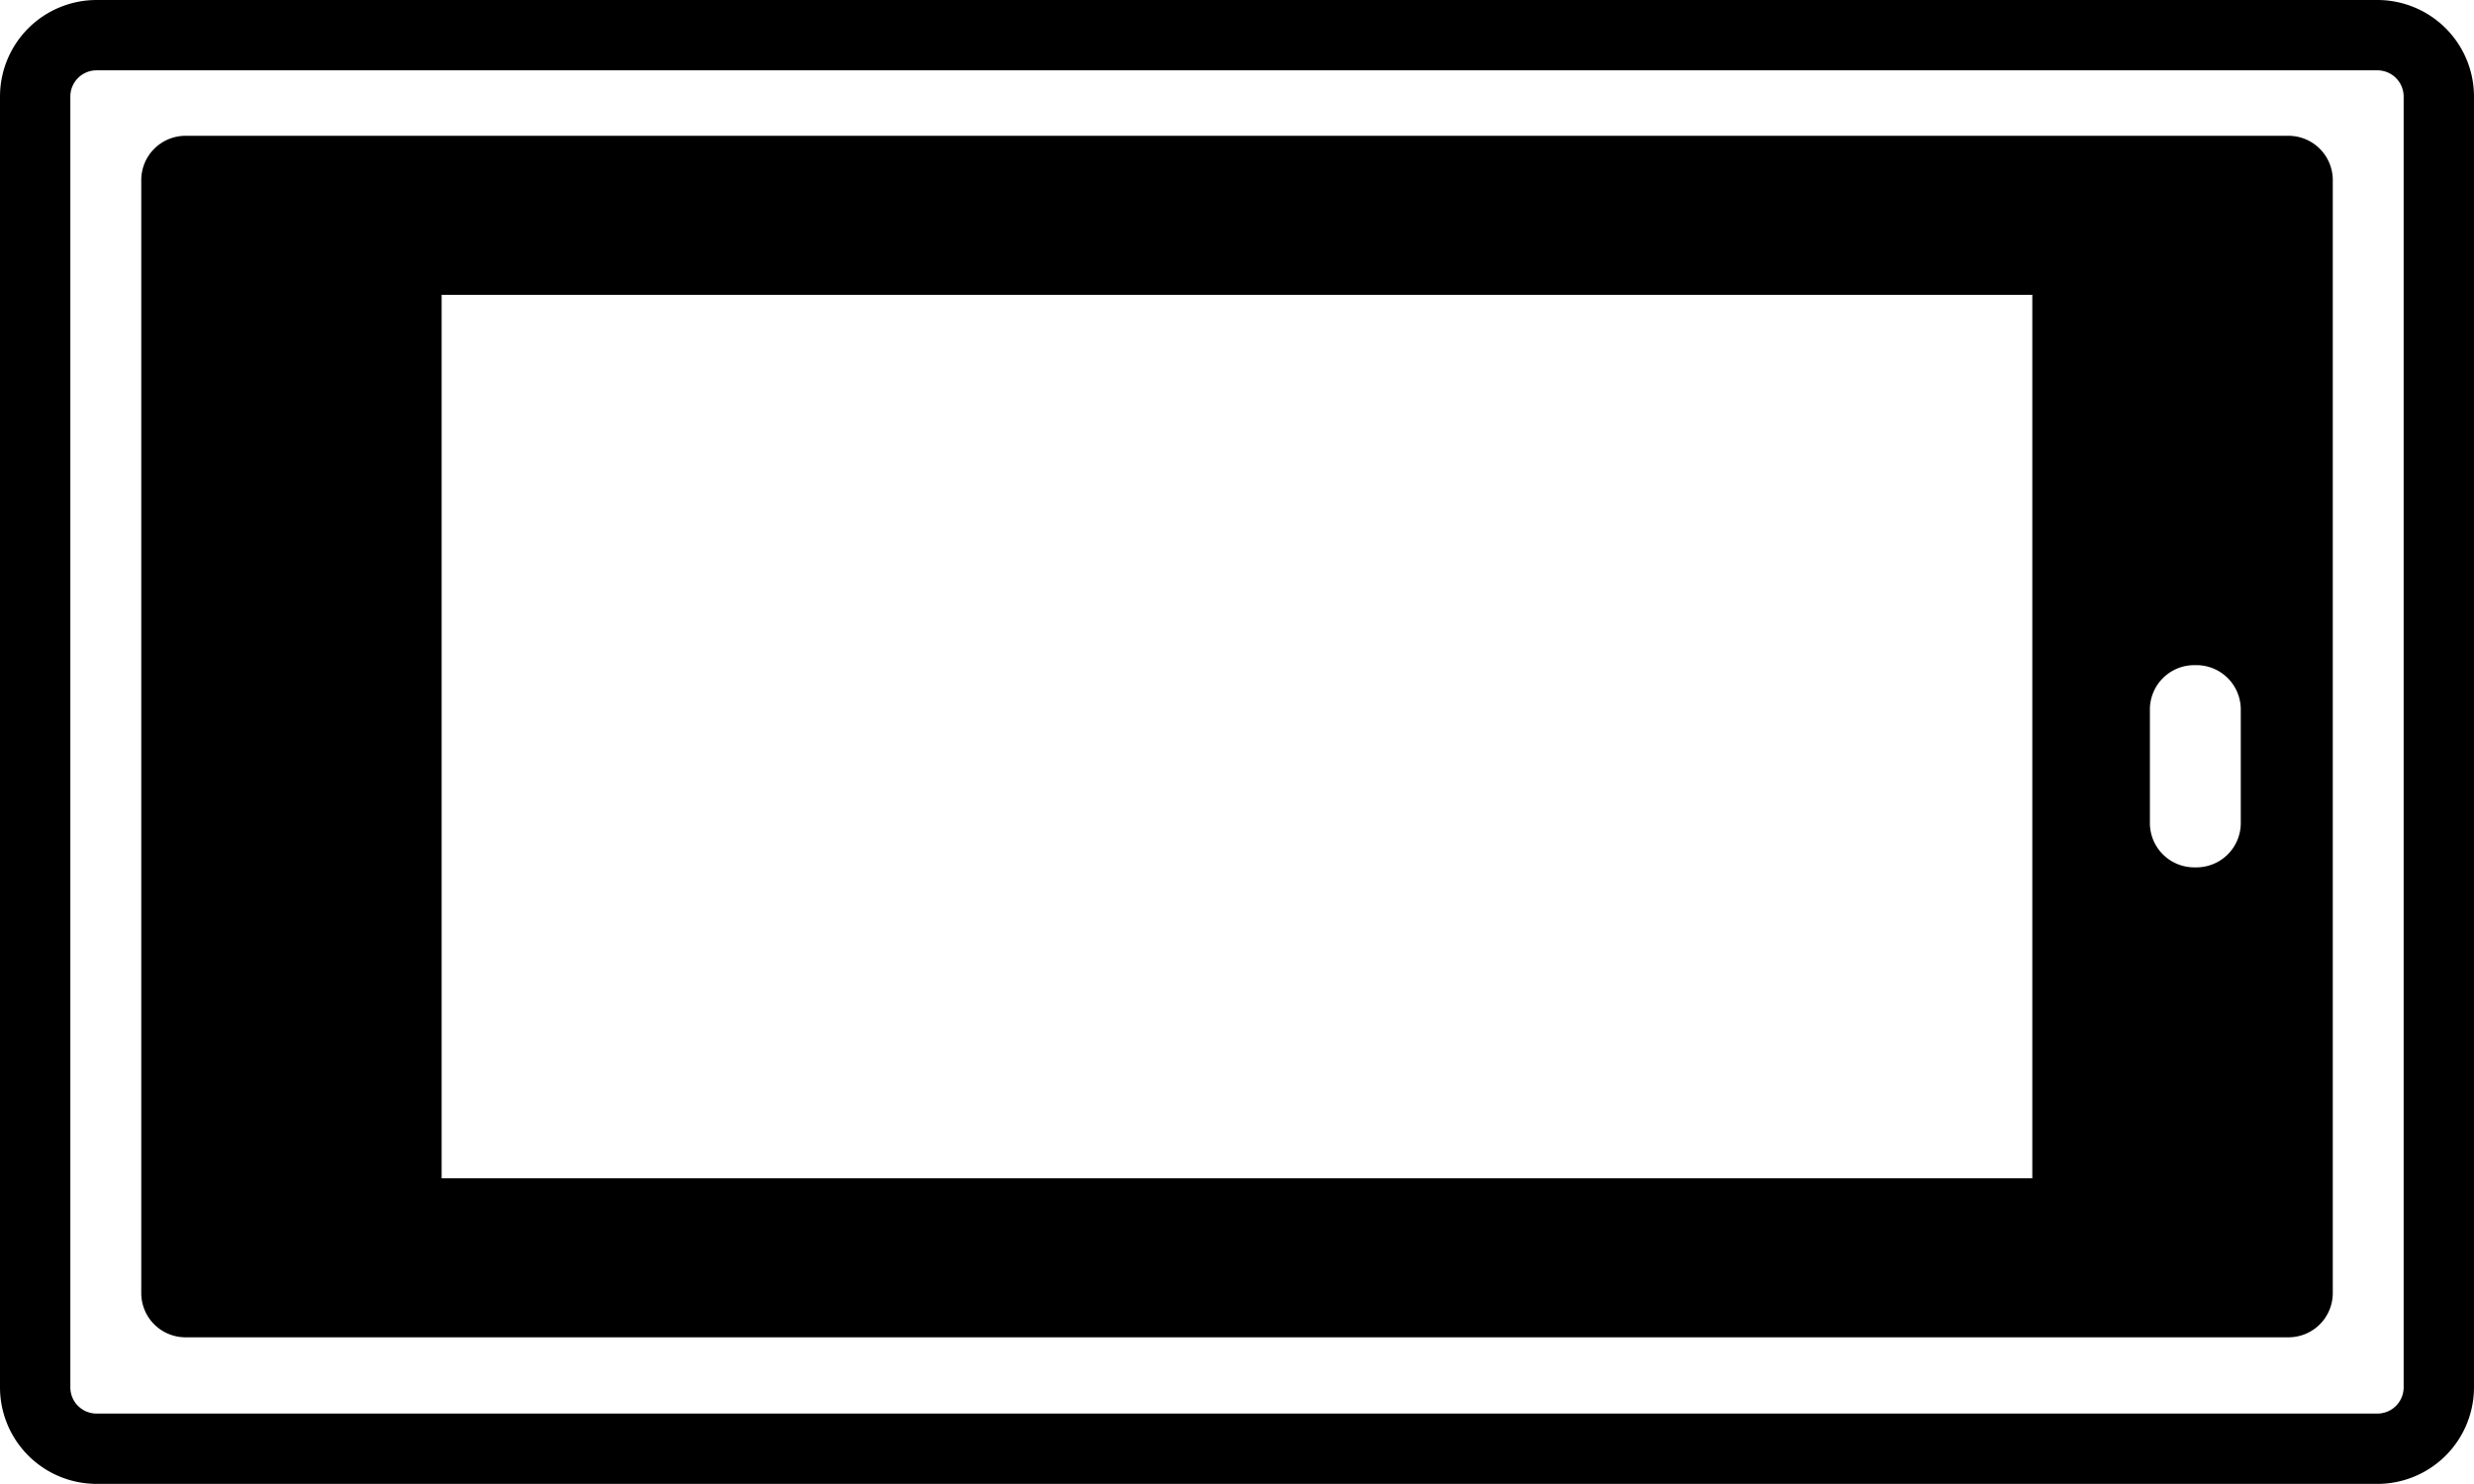
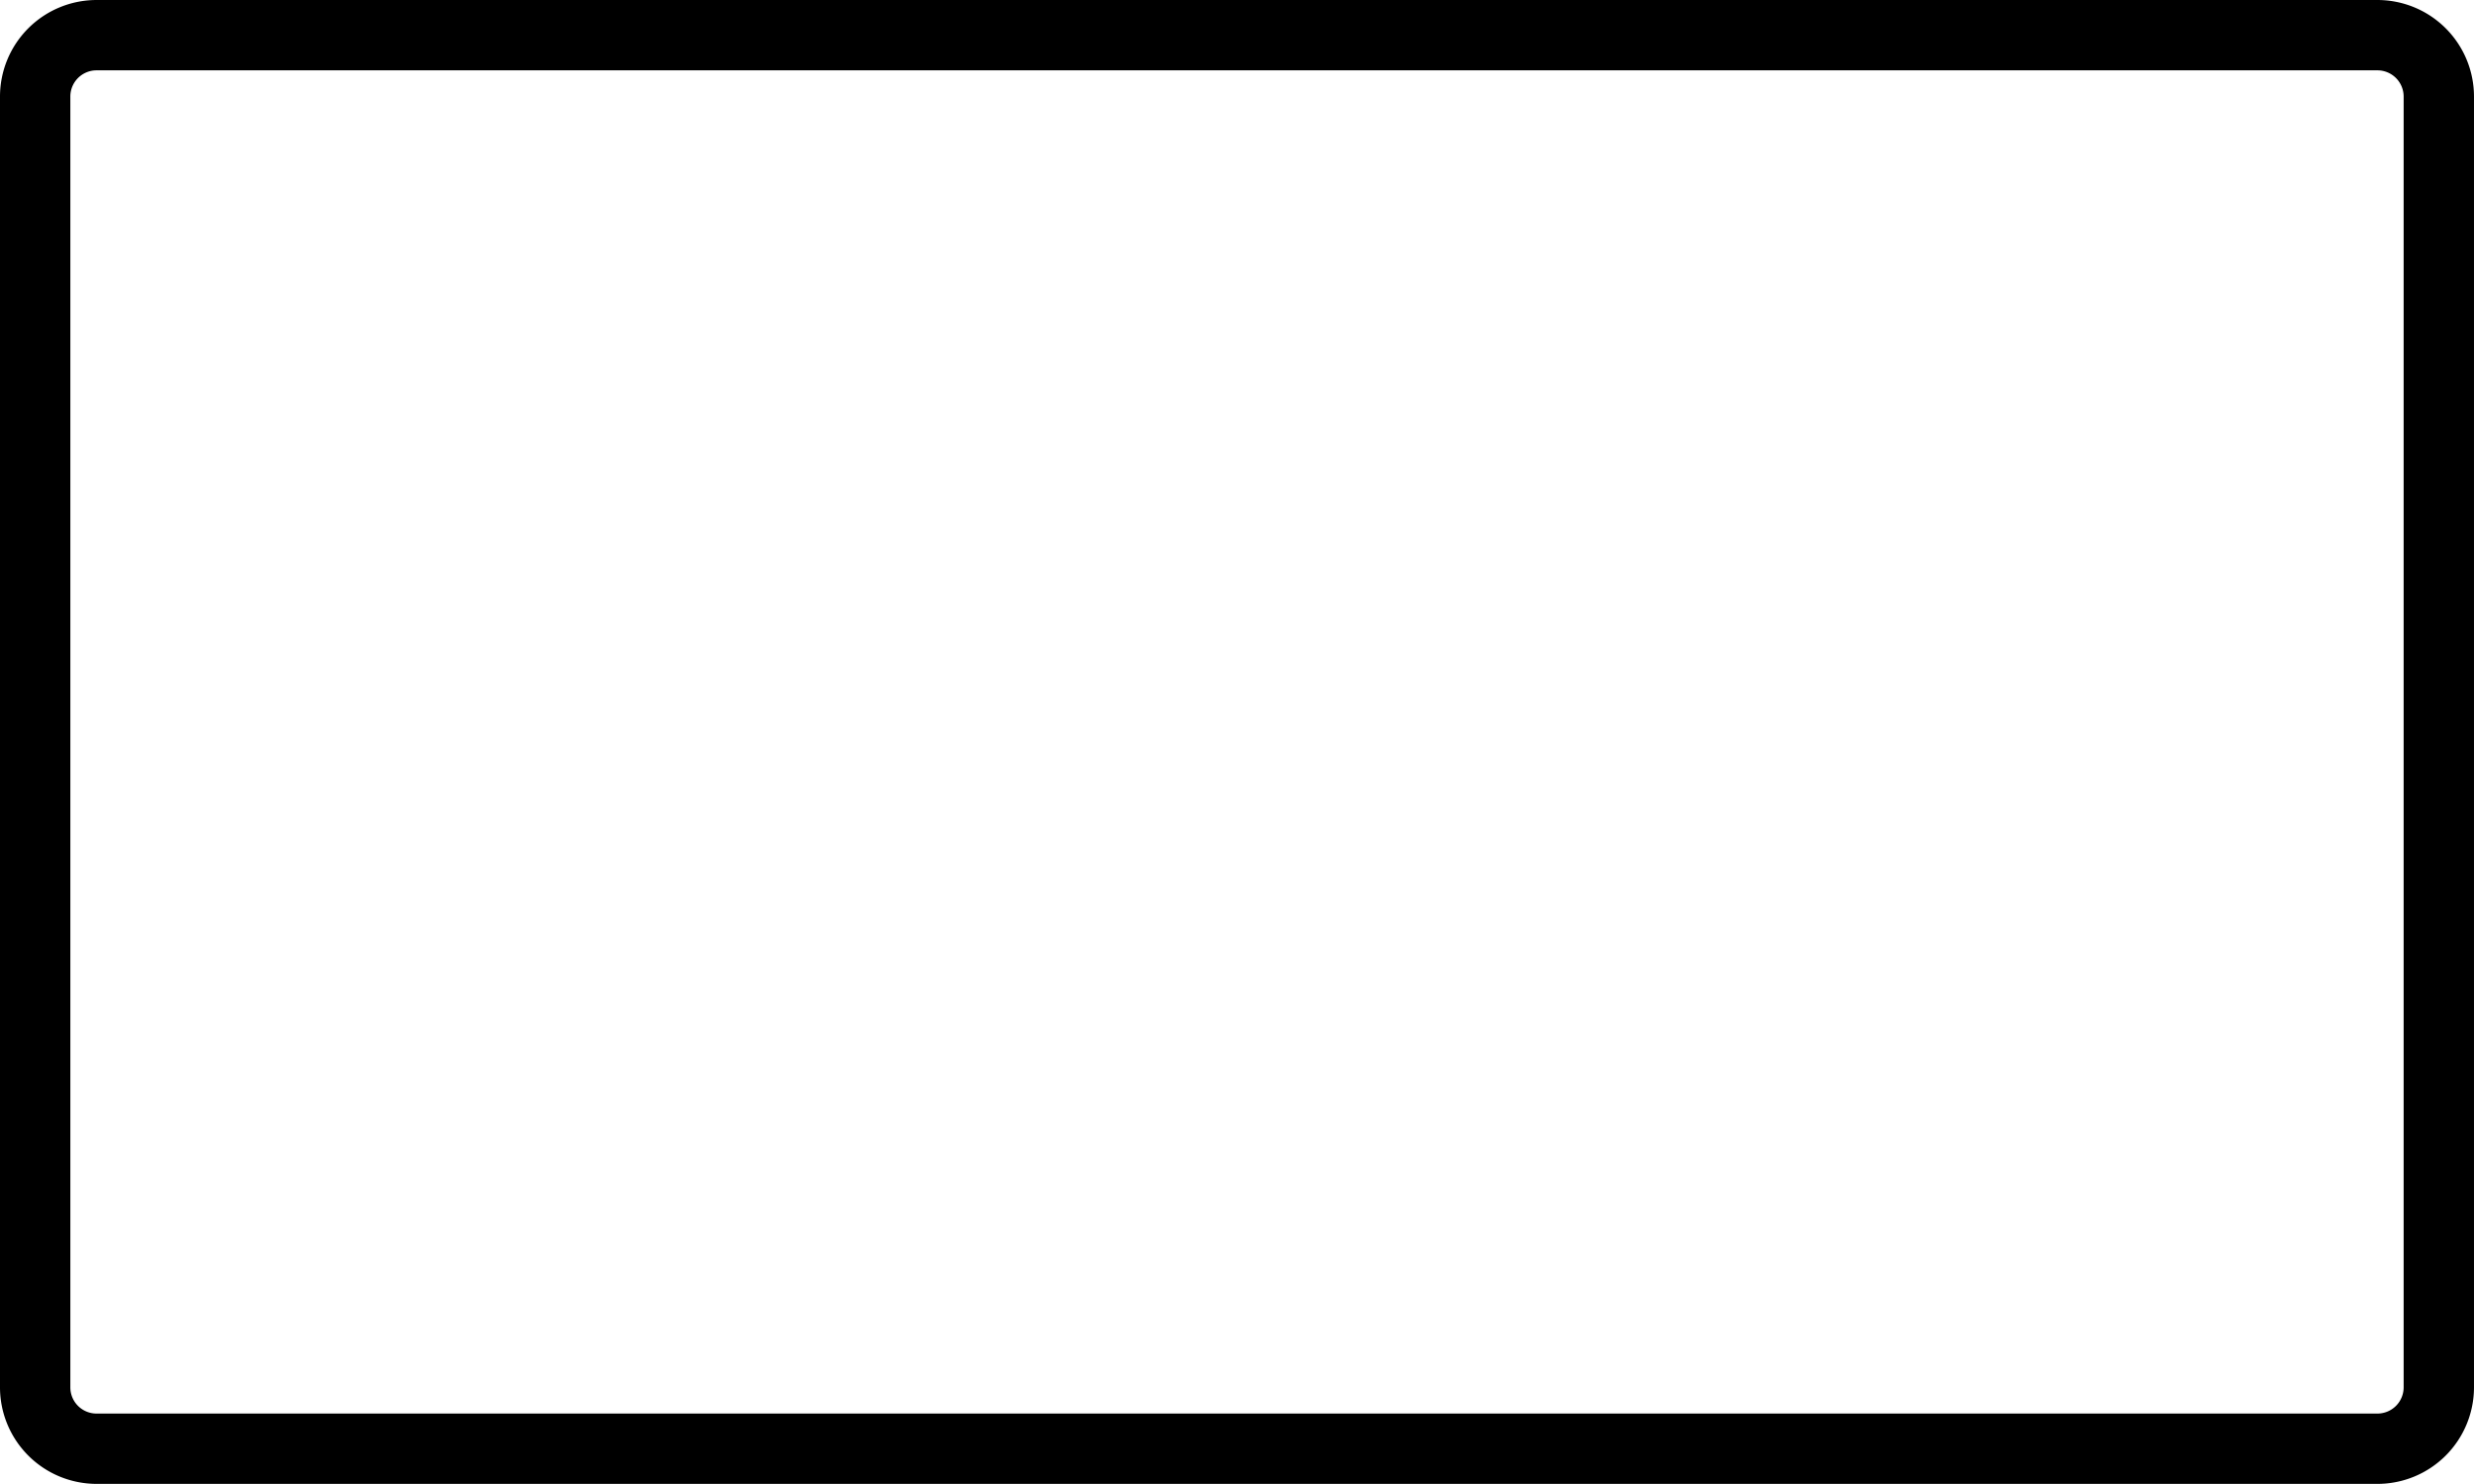
<svg xmlns="http://www.w3.org/2000/svg" id="Group_2102" data-name="Group 2102" width="269.395" height="161.623" viewBox="0 0 269.395 161.623">
  <defs>
    <clipPath id="clip-path">
      <rect id="Rectangle_2653" data-name="Rectangle 2653" width="269.395" height="161.623" fill="none" />
    </clipPath>
  </defs>
  <g id="Group_2101" data-name="Group 2101" transform="translate(0 0)" clip-path="url(#clip-path)">
-     <path id="Path_3762" data-name="Path 3762" d="M115.276,133.46H236.515a4.818,4.818,0,0,0,4.82-4.82V7.419a4.822,4.822,0,0,0-4.82-4.826h-229A4.822,4.822,0,0,0,2.7,7.419V128.64a4.818,4.818,0,0,0,4.82,4.82h107.76Zm93.341-17.317H35.409V19.916H208.617Zm22.7-38.7a4.83,4.83,0,0,1-4.831,4.831h-.234a4.83,4.83,0,0,1-4.831-4.831V65.08a4.83,4.83,0,0,1,4.831-4.831h.234a4.83,4.83,0,0,1,4.831,4.831Z" transform="translate(12.682 12.199)" />
    <path id="Path_3763" data-name="Path 3763" d="M258.882,161.623H10.507A10.521,10.521,0,0,1,0,151.111V10.512A10.518,10.518,0,0,1,10.507,0H258.882a10.519,10.519,0,0,1,10.512,10.512v140.6a10.522,10.522,0,0,1-10.512,10.512M10.507,7.66A2.852,2.852,0,0,0,7.66,10.512v140.6a2.852,2.852,0,0,0,2.846,2.852H258.882a2.857,2.857,0,0,0,2.852-2.852V10.512a2.857,2.857,0,0,0-2.852-2.852Z" transform="translate(0 0.001)" />
  </g>
</svg>